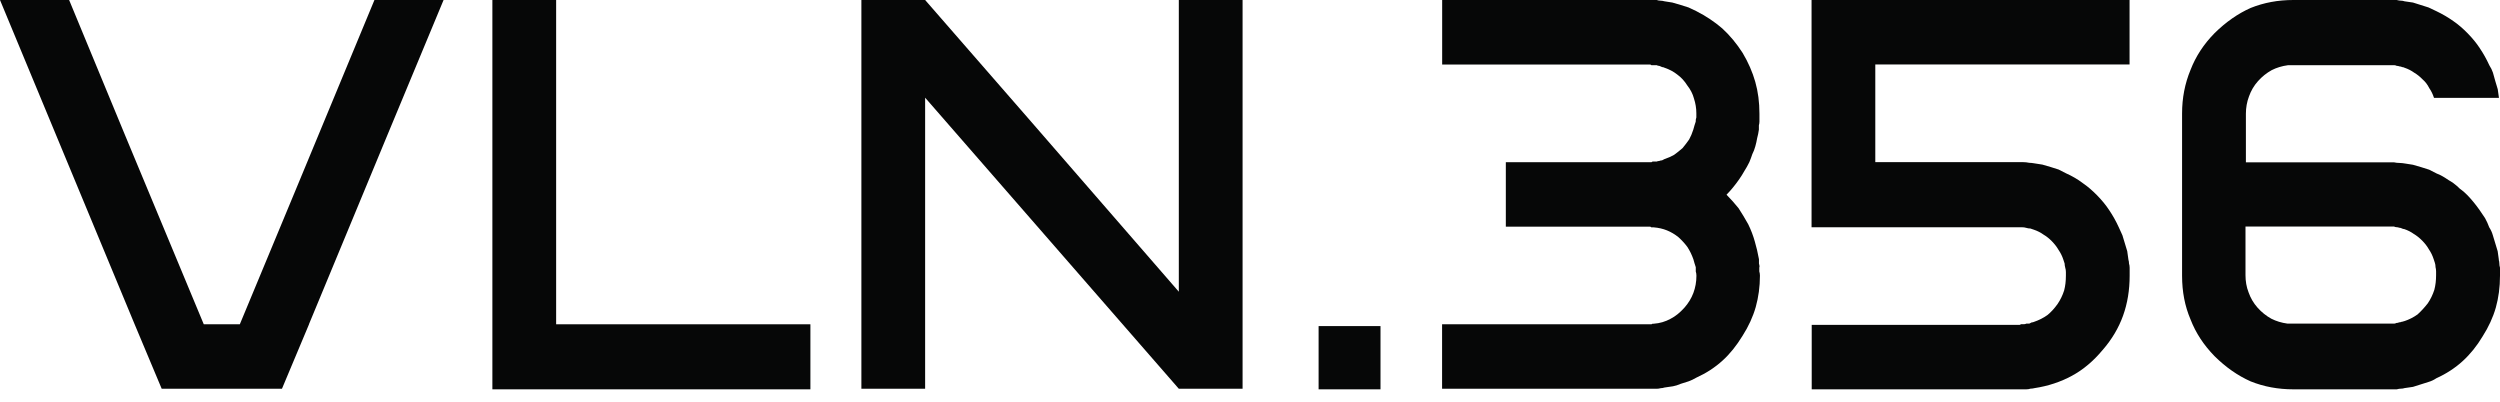
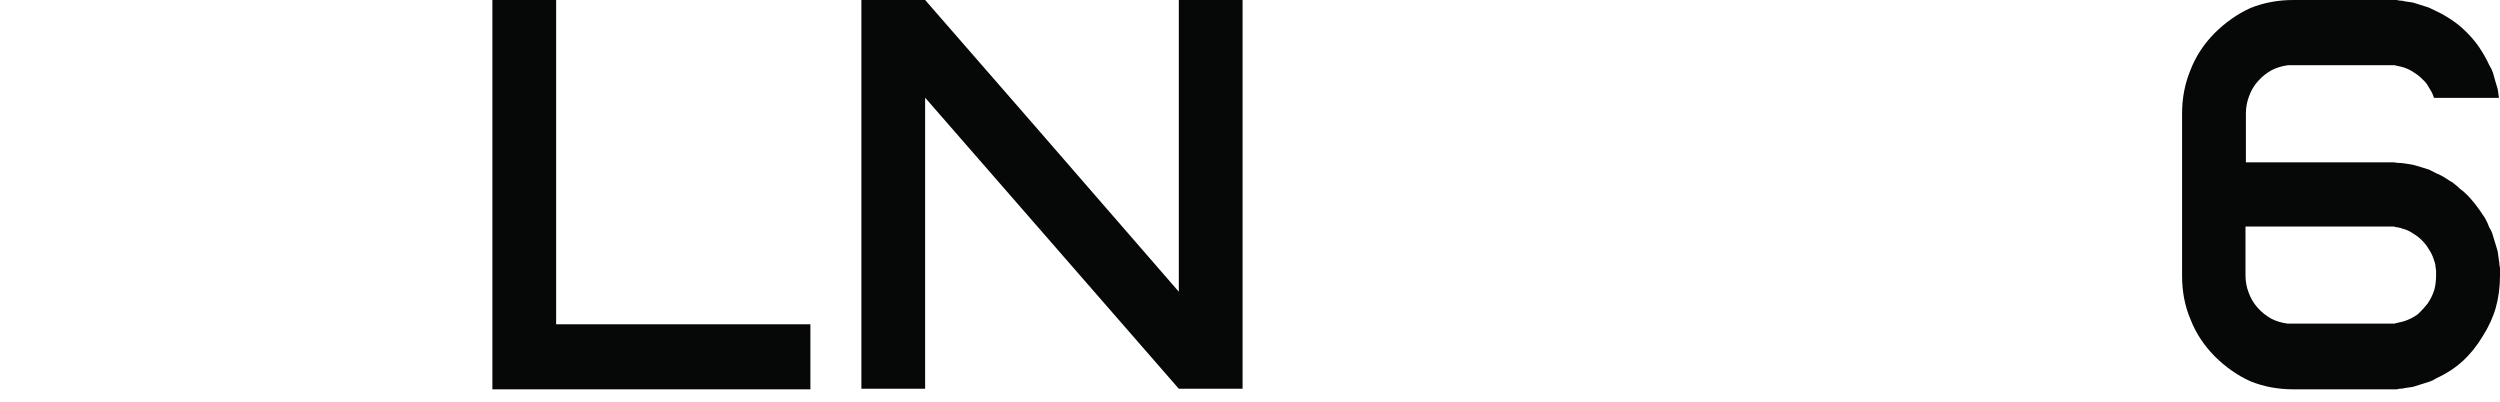
<svg xmlns="http://www.w3.org/2000/svg" width="193" height="31" viewBox="0 0 193 31" fill="none">
-   <path d="M23.856 25.035C23.391 26.143 22.697 27.802 21.767 30.012H12.483C12.018 28.904 11.324 27.245 10.394 25.035C8.076 19.47 4.611 11.125 0 0H5.336C7.624 5.565 11.094 13.911 15.731 25.035H18.514C20.831 19.47 24.296 11.131 28.907 0H34.244C31.926 5.565 28.455 13.911 23.85 25.035H23.856Z" fill="#060707" />
  <path d="M62.563 30.056H38.012V0H42.934V25.035H62.563V30.062V30.056Z" fill="#060707" />
  <path d="M95.927 0V30.012H91.005C86.642 25.016 80.115 17.526 71.42 7.541V30.012H66.499V0H71.42C75.783 4.996 82.31 12.498 91.005 22.521V0H95.927Z" fill="#060707" />
-   <path d="M101.796 25.174H106.575V30.056H101.796V25.174Z" fill="#060707" />
-   <path d="M135.817 20.622V20.951C135.848 21.046 135.867 21.16 135.867 21.28C135.867 22.135 135.755 22.939 135.544 23.699C135.327 24.459 134.987 25.2 134.522 25.928C134.057 26.688 133.549 27.321 132.991 27.827C132.402 28.365 131.72 28.809 130.952 29.157C130.735 29.284 130.536 29.378 130.35 29.442C130.165 29.505 129.966 29.568 129.749 29.632C129.532 29.727 129.334 29.79 129.148 29.822C128.931 29.853 128.714 29.885 128.497 29.917C128.404 29.948 128.311 29.967 128.218 29.967C128.094 29.999 127.983 30.012 127.896 30.012H111.329V25.035H127.481C127.481 25.035 127.543 25.022 127.574 24.991H127.667C128.132 24.959 128.565 24.832 128.968 24.611C129.34 24.421 129.693 24.136 130.034 23.756C130.344 23.408 130.574 23.028 130.729 22.616C130.883 22.205 130.964 21.762 130.964 21.287C130.964 21.16 130.945 21.052 130.914 20.957V20.628C130.883 20.533 130.853 20.438 130.822 20.343C130.791 20.248 130.76 20.141 130.729 20.014C130.605 19.666 130.45 19.349 130.264 19.064C130.078 18.811 129.848 18.558 129.57 18.305C129.291 18.083 128.999 17.912 128.689 17.785C128.379 17.659 128.039 17.583 127.667 17.551H127.481C127.45 17.52 127.419 17.5 127.388 17.5H116.25V12.524H127.481C127.481 12.524 127.543 12.511 127.574 12.473H127.896C127.958 12.441 128.02 12.429 128.082 12.429C128.175 12.397 128.249 12.378 128.311 12.378C128.373 12.347 128.435 12.315 128.497 12.283C128.776 12.188 129.024 12.081 129.241 11.954C129.458 11.796 129.675 11.625 129.892 11.435C130.078 11.213 130.245 10.992 130.4 10.77C130.524 10.548 130.629 10.295 130.722 10.01C130.753 9.884 130.784 9.776 130.815 9.681C130.846 9.586 130.877 9.491 130.908 9.396C130.908 9.269 130.921 9.162 130.958 9.067V8.738C130.958 8.358 130.896 7.978 130.772 7.598C130.679 7.25 130.512 6.92 130.264 6.604C130.047 6.256 129.786 5.971 129.477 5.749C129.198 5.527 128.875 5.357 128.503 5.23C128.441 5.198 128.379 5.179 128.318 5.179C128.256 5.148 128.181 5.116 128.088 5.084C128.026 5.084 127.964 5.072 127.902 5.034H127.487C127.456 5.002 127.425 4.983 127.394 4.983H111.335V0H127.902C127.995 0.032 128.088 0.051 128.181 0.051C128.274 0.051 128.379 0.07 128.503 0.101C128.72 0.133 128.919 0.165 129.105 0.196C129.322 0.26 129.539 0.323 129.755 0.386C129.972 0.45 130.171 0.513 130.357 0.576C130.543 0.671 130.741 0.766 130.958 0.861C131.702 1.241 132.365 1.684 132.954 2.191C133.542 2.729 134.069 3.362 134.534 4.09C134.968 4.818 135.29 5.559 135.507 6.319C135.724 7.079 135.829 7.902 135.829 8.782V9.396C135.829 9.491 135.811 9.586 135.786 9.681V10.01C135.755 10.232 135.712 10.453 135.65 10.675C135.619 10.865 135.575 11.068 135.513 11.289C135.451 11.511 135.377 11.713 135.278 11.903C135.216 12.093 135.142 12.296 135.049 12.518C134.925 12.771 134.801 12.992 134.677 13.182C134.553 13.404 134.416 13.626 134.261 13.847C134.106 14.069 133.952 14.271 133.797 14.461C133.642 14.651 133.474 14.841 133.288 15.031C133.629 15.379 133.939 15.728 134.218 16.076C134.466 16.456 134.714 16.867 134.962 17.311C135.179 17.754 135.346 18.197 135.47 18.64C135.594 19.052 135.699 19.508 135.792 20.014V20.343C135.823 20.438 135.836 20.533 135.836 20.628L135.817 20.622Z" fill="#060707" />
-   <path d="M156.19 12.518C156.345 12.518 156.5 12.537 156.655 12.568C156.779 12.568 156.915 12.587 157.07 12.613C157.287 12.644 157.485 12.676 157.671 12.707C157.888 12.771 158.105 12.834 158.322 12.897C158.539 12.961 158.737 13.024 158.923 13.087C159.109 13.182 159.295 13.277 159.481 13.372C159.977 13.594 160.411 13.847 160.783 14.132C161.155 14.385 161.526 14.702 161.898 15.082C162.27 15.462 162.58 15.842 162.828 16.221C163.107 16.633 163.355 17.076 163.572 17.551C163.665 17.741 163.758 17.944 163.851 18.165C163.913 18.355 163.975 18.558 164.037 18.779C164.099 19.001 164.161 19.204 164.223 19.394C164.254 19.615 164.285 19.837 164.316 20.058C164.347 20.153 164.359 20.248 164.359 20.343C164.39 20.438 164.409 20.552 164.409 20.673V21.287C164.409 22.395 164.241 23.421 163.9 24.37C163.559 25.32 163.033 26.206 162.32 27.023C161.607 27.878 160.82 28.543 159.952 29.011C159.084 29.48 158.124 29.803 157.076 29.961C156.952 29.993 156.847 30.005 156.754 30.005C156.661 30.037 156.549 30.056 156.432 30.056H139.864V25.079H155.923C155.923 25.079 155.985 25.067 156.016 25.029H156.246C156.308 25.029 156.37 25.016 156.432 24.984H156.661C156.723 24.953 156.785 24.921 156.847 24.889C156.909 24.889 156.971 24.877 157.033 24.845C157.405 24.718 157.746 24.547 158.056 24.326C158.334 24.104 158.595 23.819 158.843 23.471C159.06 23.155 159.227 22.806 159.351 22.426C159.444 22.078 159.487 21.698 159.487 21.287V21.002C159.487 20.875 159.469 20.768 159.438 20.673C159.407 20.546 159.388 20.438 159.388 20.343C159.357 20.248 159.326 20.153 159.295 20.058C159.202 19.773 159.078 19.52 158.923 19.299C158.799 19.077 158.626 18.855 158.415 18.634C158.198 18.412 157.981 18.241 157.764 18.115C157.547 17.956 157.299 17.83 157.021 17.735C156.928 17.703 156.835 17.671 156.742 17.64C156.649 17.64 156.537 17.627 156.419 17.589C156.326 17.558 156.215 17.545 156.097 17.545H139.852V0H164.402V4.977H144.773V12.518H156.19Z" fill="#060707" />
  <path d="M192.901 20.052C192.932 20.147 192.95 20.242 192.95 20.337C192.95 20.432 192.963 20.546 193 20.666V21.28C193 22.167 192.888 22.99 192.678 23.743C192.461 24.503 192.12 25.244 191.655 25.972C191.221 26.7 190.713 27.333 190.124 27.872C189.535 28.41 188.854 28.853 188.085 29.201C187.899 29.328 187.701 29.423 187.484 29.486C187.298 29.549 187.099 29.613 186.883 29.676C186.666 29.739 186.467 29.803 186.281 29.866C186.095 29.898 185.878 29.929 185.631 29.961C185.538 29.993 185.445 30.005 185.352 30.005C185.259 30.005 185.147 30.024 185.029 30.056H177.046C175.869 30.056 174.772 29.853 173.749 29.442C172.757 28.999 171.828 28.353 170.966 27.498C170.129 26.643 169.51 25.7 169.107 24.655C168.673 23.642 168.456 22.521 168.456 21.287V8.769C168.456 7.566 168.673 6.446 169.107 5.401C169.51 4.356 170.129 3.406 170.966 2.558C171.834 1.703 172.757 1.057 173.749 0.614C174.772 0.203 175.869 0 177.046 0H185.029C185.153 0.032 185.259 0.051 185.352 0.051C185.445 0.051 185.538 0.07 185.631 0.101C185.878 0.133 186.095 0.165 186.281 0.196C186.467 0.26 186.666 0.323 186.883 0.386C187.099 0.45 187.298 0.513 187.484 0.576C187.701 0.671 187.899 0.766 188.085 0.861C188.55 1.083 188.984 1.336 189.387 1.621C189.758 1.874 190.13 2.191 190.502 2.571C190.874 2.951 191.184 3.33 191.432 3.71C191.711 4.122 191.959 4.565 192.176 5.04C192.3 5.23 192.393 5.42 192.455 5.61C192.517 5.831 192.579 6.053 192.641 6.275C192.702 6.496 192.764 6.699 192.826 6.889C192.857 7.079 192.888 7.3 192.919 7.554H187.905C187.812 7.269 187.688 7.015 187.533 6.794C187.409 6.541 187.242 6.319 187.025 6.129C186.808 5.907 186.591 5.736 186.374 5.61C186.157 5.451 185.909 5.325 185.631 5.23C185.569 5.198 185.507 5.179 185.445 5.179C185.383 5.148 185.321 5.129 185.259 5.129C185.166 5.097 185.091 5.084 185.029 5.084C184.967 5.053 184.905 5.034 184.843 5.034H176.631C176.166 5.097 175.751 5.224 175.379 5.413C174.976 5.635 174.623 5.92 174.313 6.268C174.003 6.616 173.774 7.009 173.619 7.452C173.464 7.864 173.383 8.307 173.383 8.782V12.53H184.8C184.955 12.562 185.11 12.581 185.265 12.581C185.389 12.581 185.525 12.6 185.68 12.625C185.897 12.657 186.095 12.688 186.281 12.72C186.498 12.783 186.715 12.847 186.932 12.91C187.149 12.973 187.347 13.037 187.533 13.1C187.719 13.195 187.905 13.29 188.091 13.385C188.339 13.48 188.556 13.594 188.742 13.714C188.928 13.841 189.126 13.967 189.343 14.094C189.56 14.252 189.746 14.411 189.901 14.569C190.087 14.696 190.273 14.854 190.459 15.044C190.645 15.234 190.812 15.424 190.967 15.614C191.122 15.804 191.277 16.006 191.432 16.228C191.587 16.449 191.723 16.652 191.847 16.842C191.971 17.064 192.076 17.298 192.169 17.551C192.293 17.741 192.386 17.944 192.448 18.165C192.51 18.355 192.572 18.558 192.634 18.779C192.696 19.001 192.758 19.204 192.82 19.394C192.851 19.615 192.882 19.837 192.913 20.058L192.901 20.052ZM185.612 24.794C185.984 24.668 186.325 24.497 186.635 24.275C186.914 24.022 187.174 23.737 187.422 23.421C187.639 23.104 187.806 22.756 187.93 22.376C188.023 22.027 188.066 21.648 188.066 21.236V20.951C188.066 20.825 188.048 20.717 188.023 20.622C188.023 20.495 188.004 20.388 187.973 20.293C187.942 20.198 187.911 20.103 187.88 20.008C187.787 19.723 187.663 19.47 187.509 19.248C187.385 19.026 187.217 18.805 187 18.583C186.783 18.362 186.566 18.191 186.35 18.064C186.133 17.906 185.885 17.779 185.606 17.684C185.544 17.684 185.482 17.665 185.42 17.633C185.358 17.602 185.296 17.583 185.234 17.583C185.141 17.551 185.067 17.538 185.005 17.538C184.943 17.538 184.881 17.52 184.819 17.488H173.352V21.236C173.352 21.711 173.427 22.154 173.588 22.566C173.743 23.009 173.972 23.401 174.282 23.75C174.592 24.098 174.945 24.383 175.348 24.605C175.72 24.794 176.135 24.921 176.6 24.984H184.812C184.874 24.984 184.936 24.972 184.998 24.934C185.06 24.934 185.135 24.921 185.228 24.883C185.29 24.883 185.352 24.87 185.414 24.839C185.476 24.839 185.538 24.82 185.6 24.788L185.612 24.794Z" fill="#060707" />
</svg>